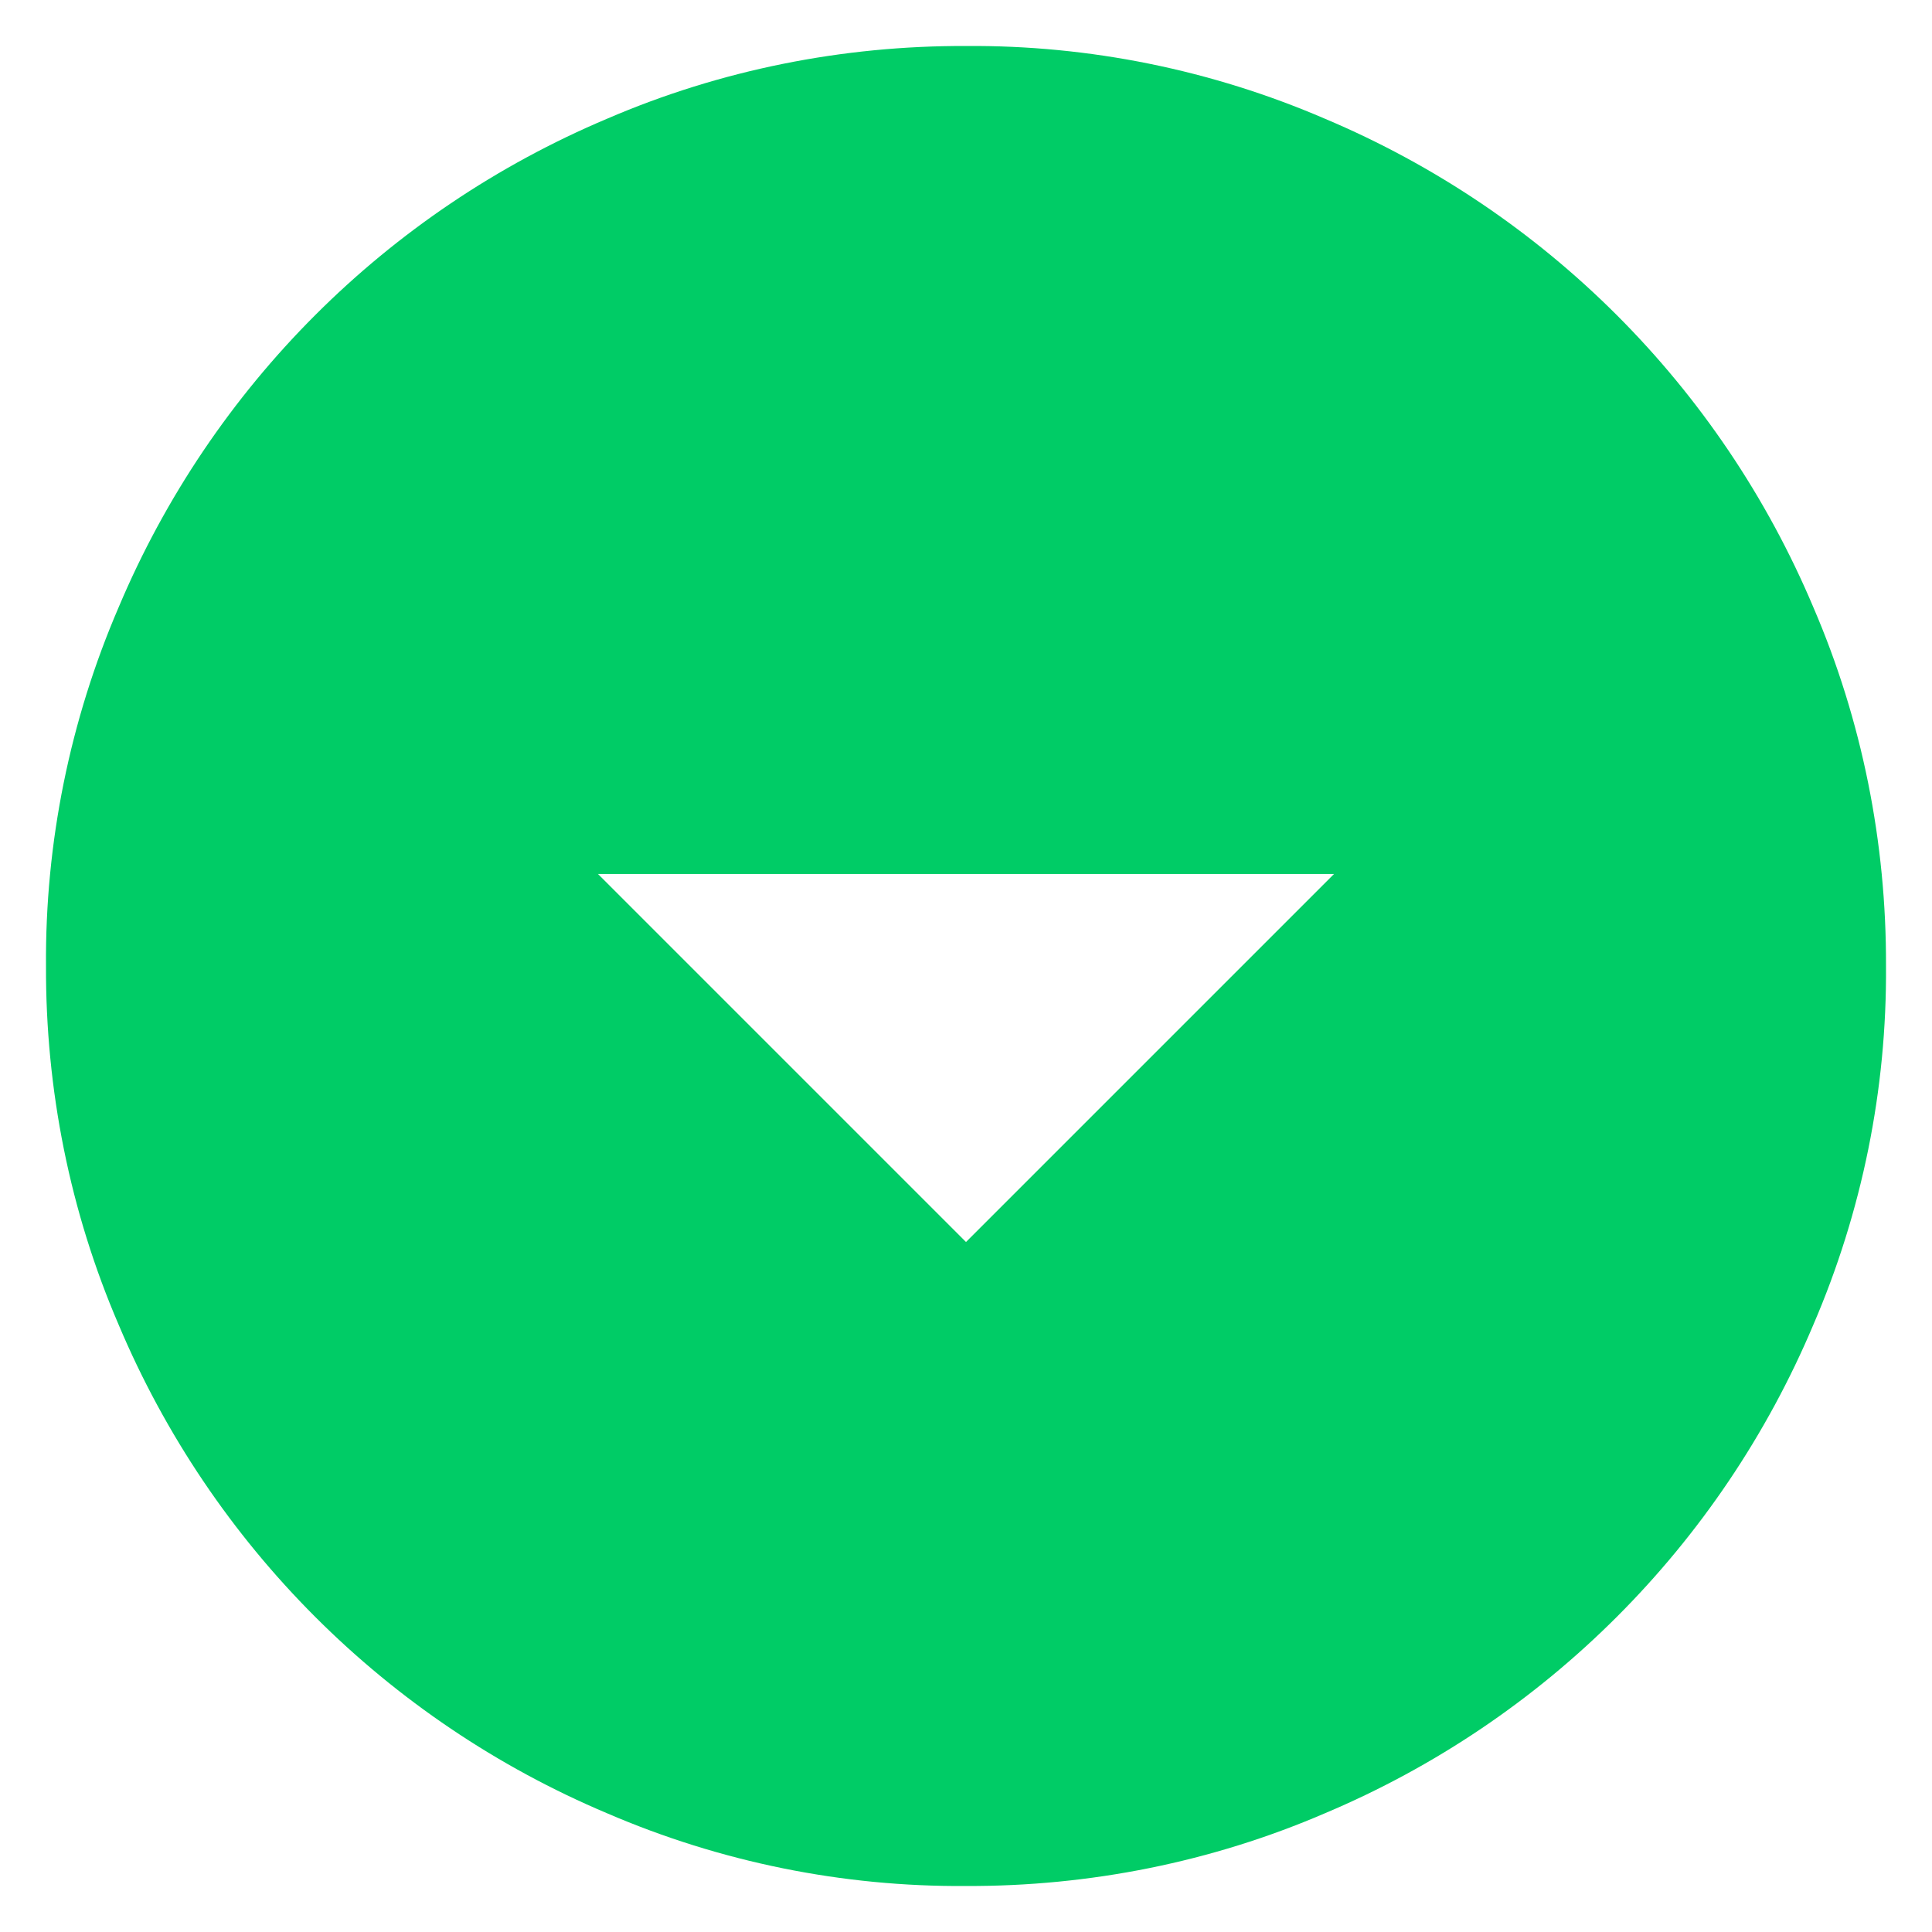
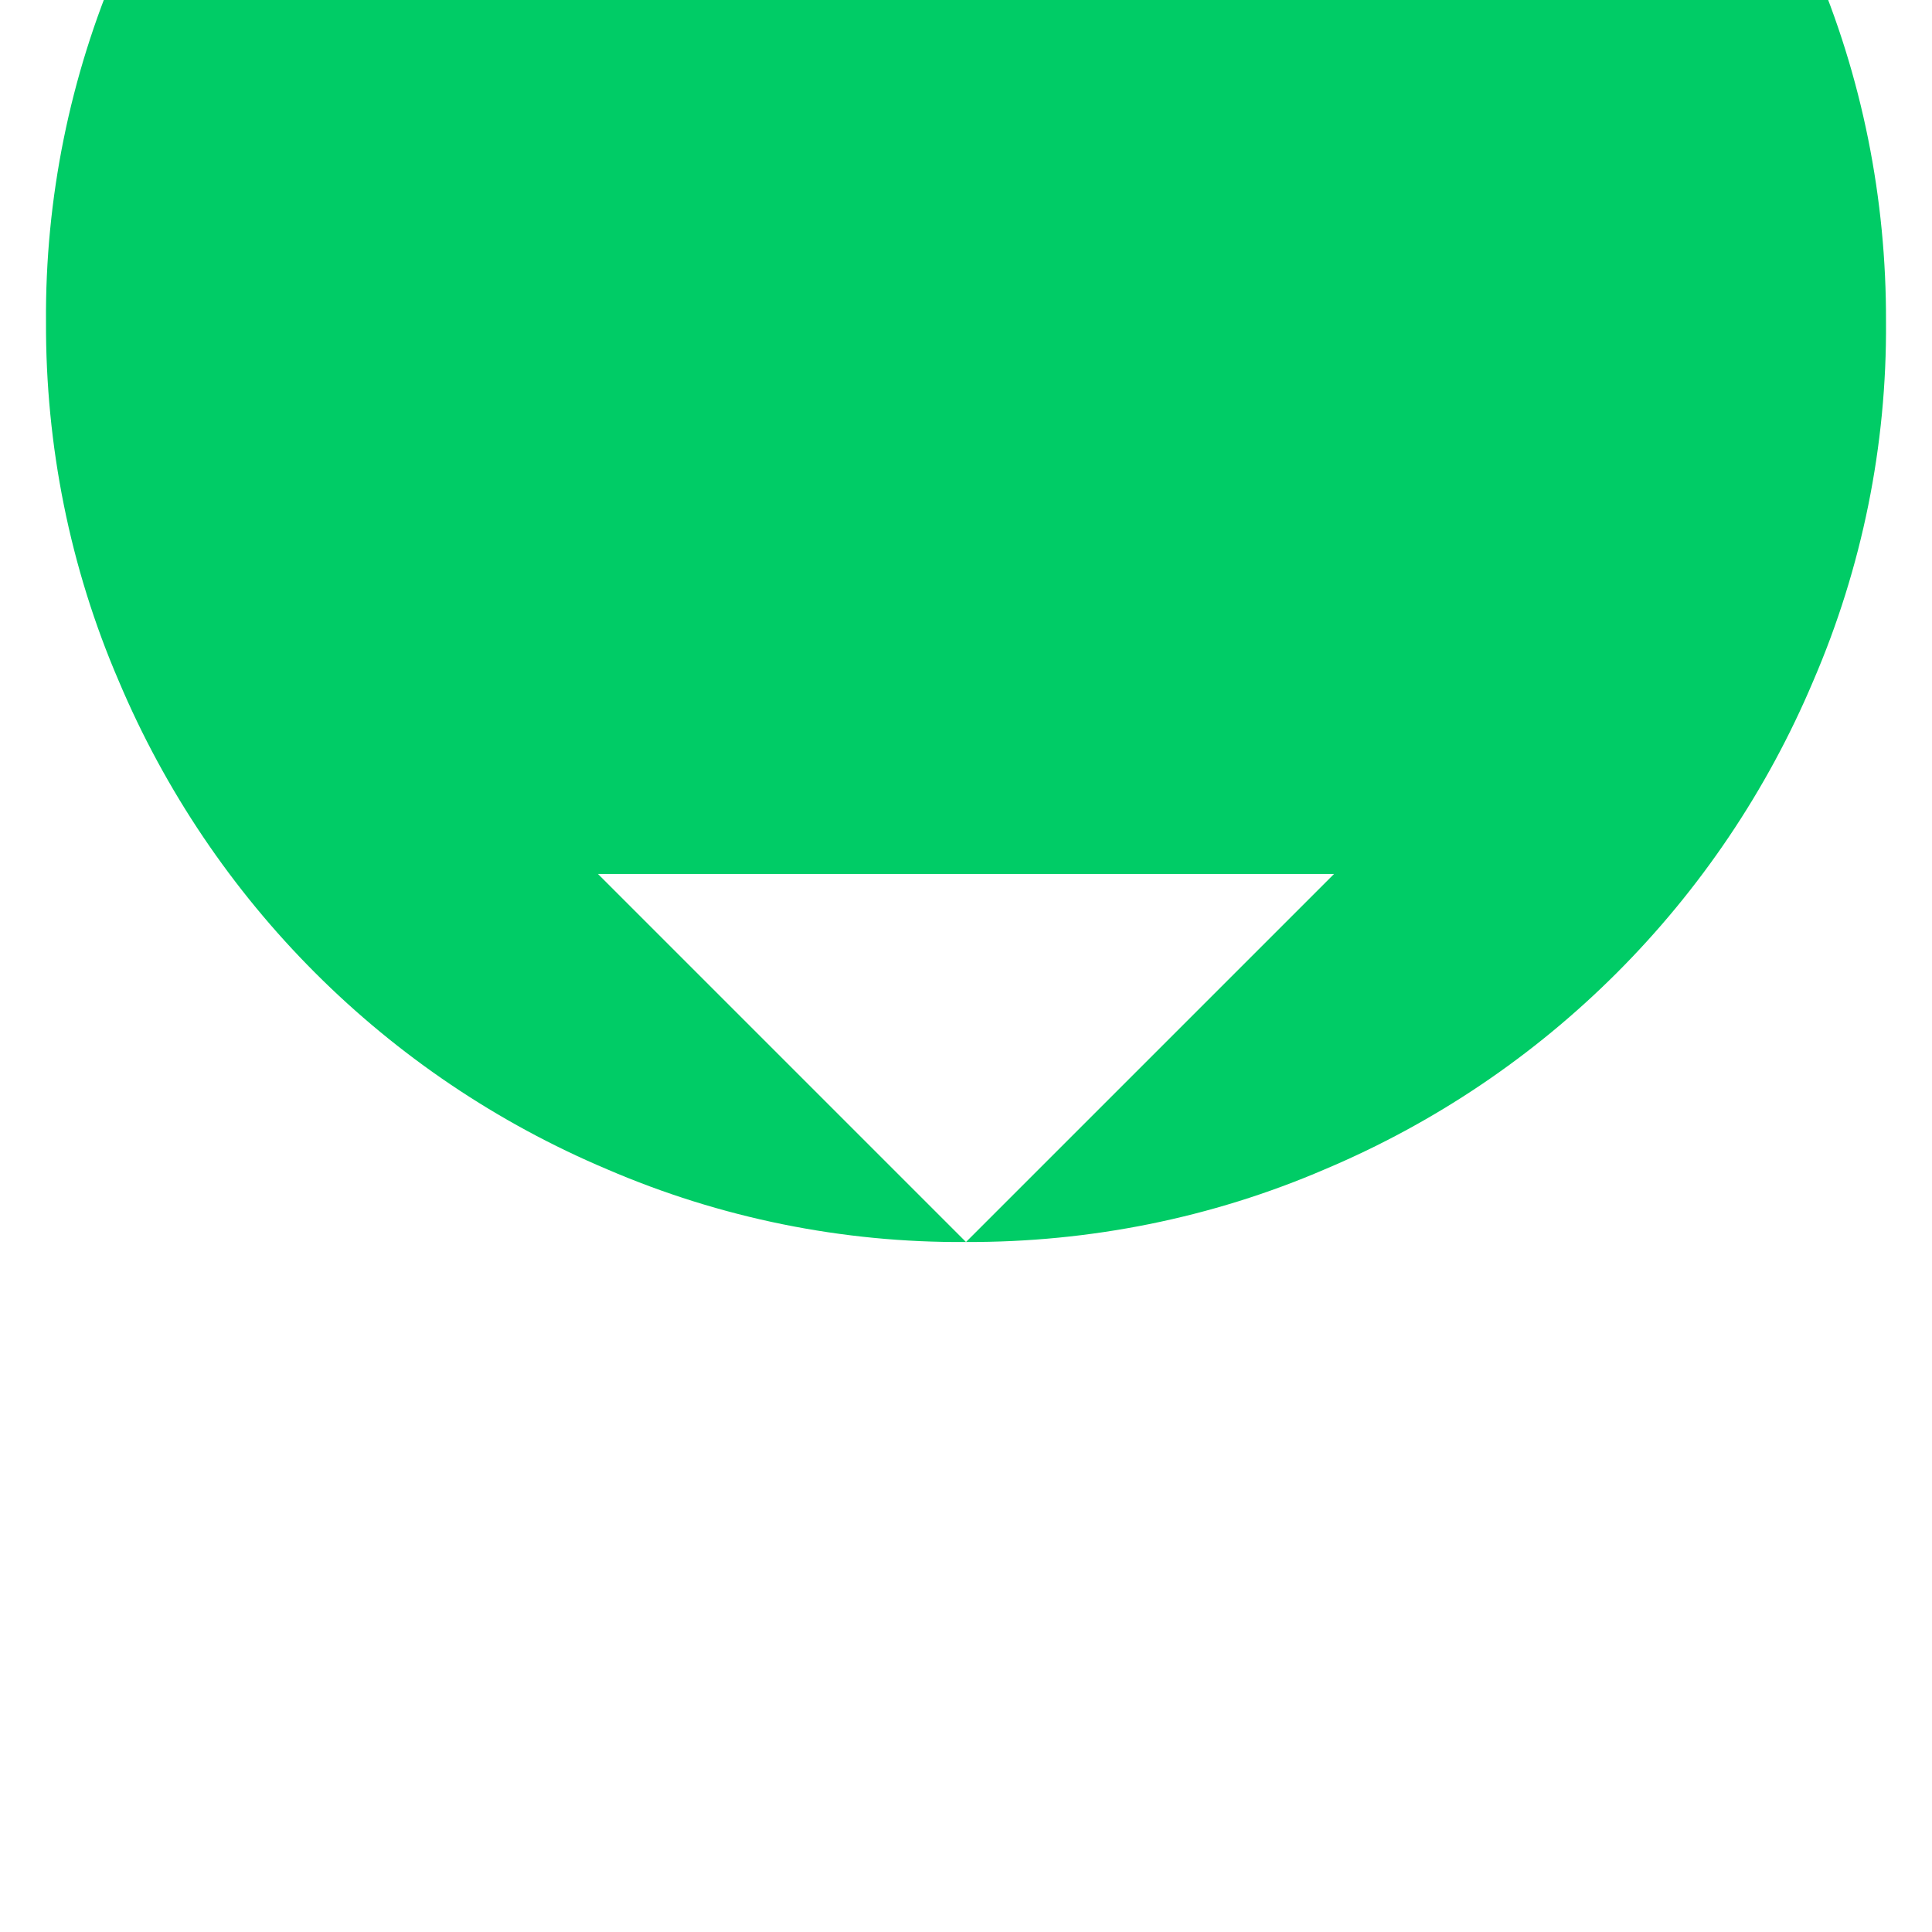
<svg xmlns="http://www.w3.org/2000/svg" id="a" viewBox="0 0 42 42">
  <defs>
    <style>.c{fill:#00cc66;}</style>
  </defs>
-   <path id="b" class="c" d="M21,27l8-8H13l8,8ZM21,41c-2.68.02-5.34-.52-7.8-1.58-4.79-2.02-8.6-5.83-10.62-10.62-1.06-2.46-1.59-5.12-1.58-7.8-.02-2.68.52-5.34,1.58-7.8,2.02-4.79,5.83-8.6,10.62-10.62,2.46-1.06,5.12-1.59,7.8-1.58,2.68-.02,5.34.52,7.8,1.58,4.79,2.02,8.6,5.83,10.62,10.62,1.06,2.46,1.59,5.12,1.58,7.8.02,2.68-.52,5.34-1.58,7.8-2.02,4.79-5.83,8.6-10.62,10.62-2.46,1.06-5.12,1.59-7.8,1.58" />
+   <path id="b" class="c" d="M21,27l8-8H13l8,8Zc-2.68.02-5.34-.52-7.8-1.58-4.79-2.02-8.6-5.83-10.62-10.62-1.06-2.46-1.59-5.12-1.58-7.8-.02-2.68.52-5.34,1.58-7.8,2.02-4.79,5.83-8.6,10.62-10.62,2.46-1.06,5.12-1.59,7.8-1.58,2.68-.02,5.34.52,7.8,1.58,4.79,2.02,8.6,5.83,10.62,10.62,1.06,2.46,1.59,5.12,1.58,7.8.02,2.68-.52,5.34-1.58,7.8-2.02,4.79-5.83,8.6-10.62,10.62-2.46,1.06-5.12,1.59-7.8,1.58" />
</svg>